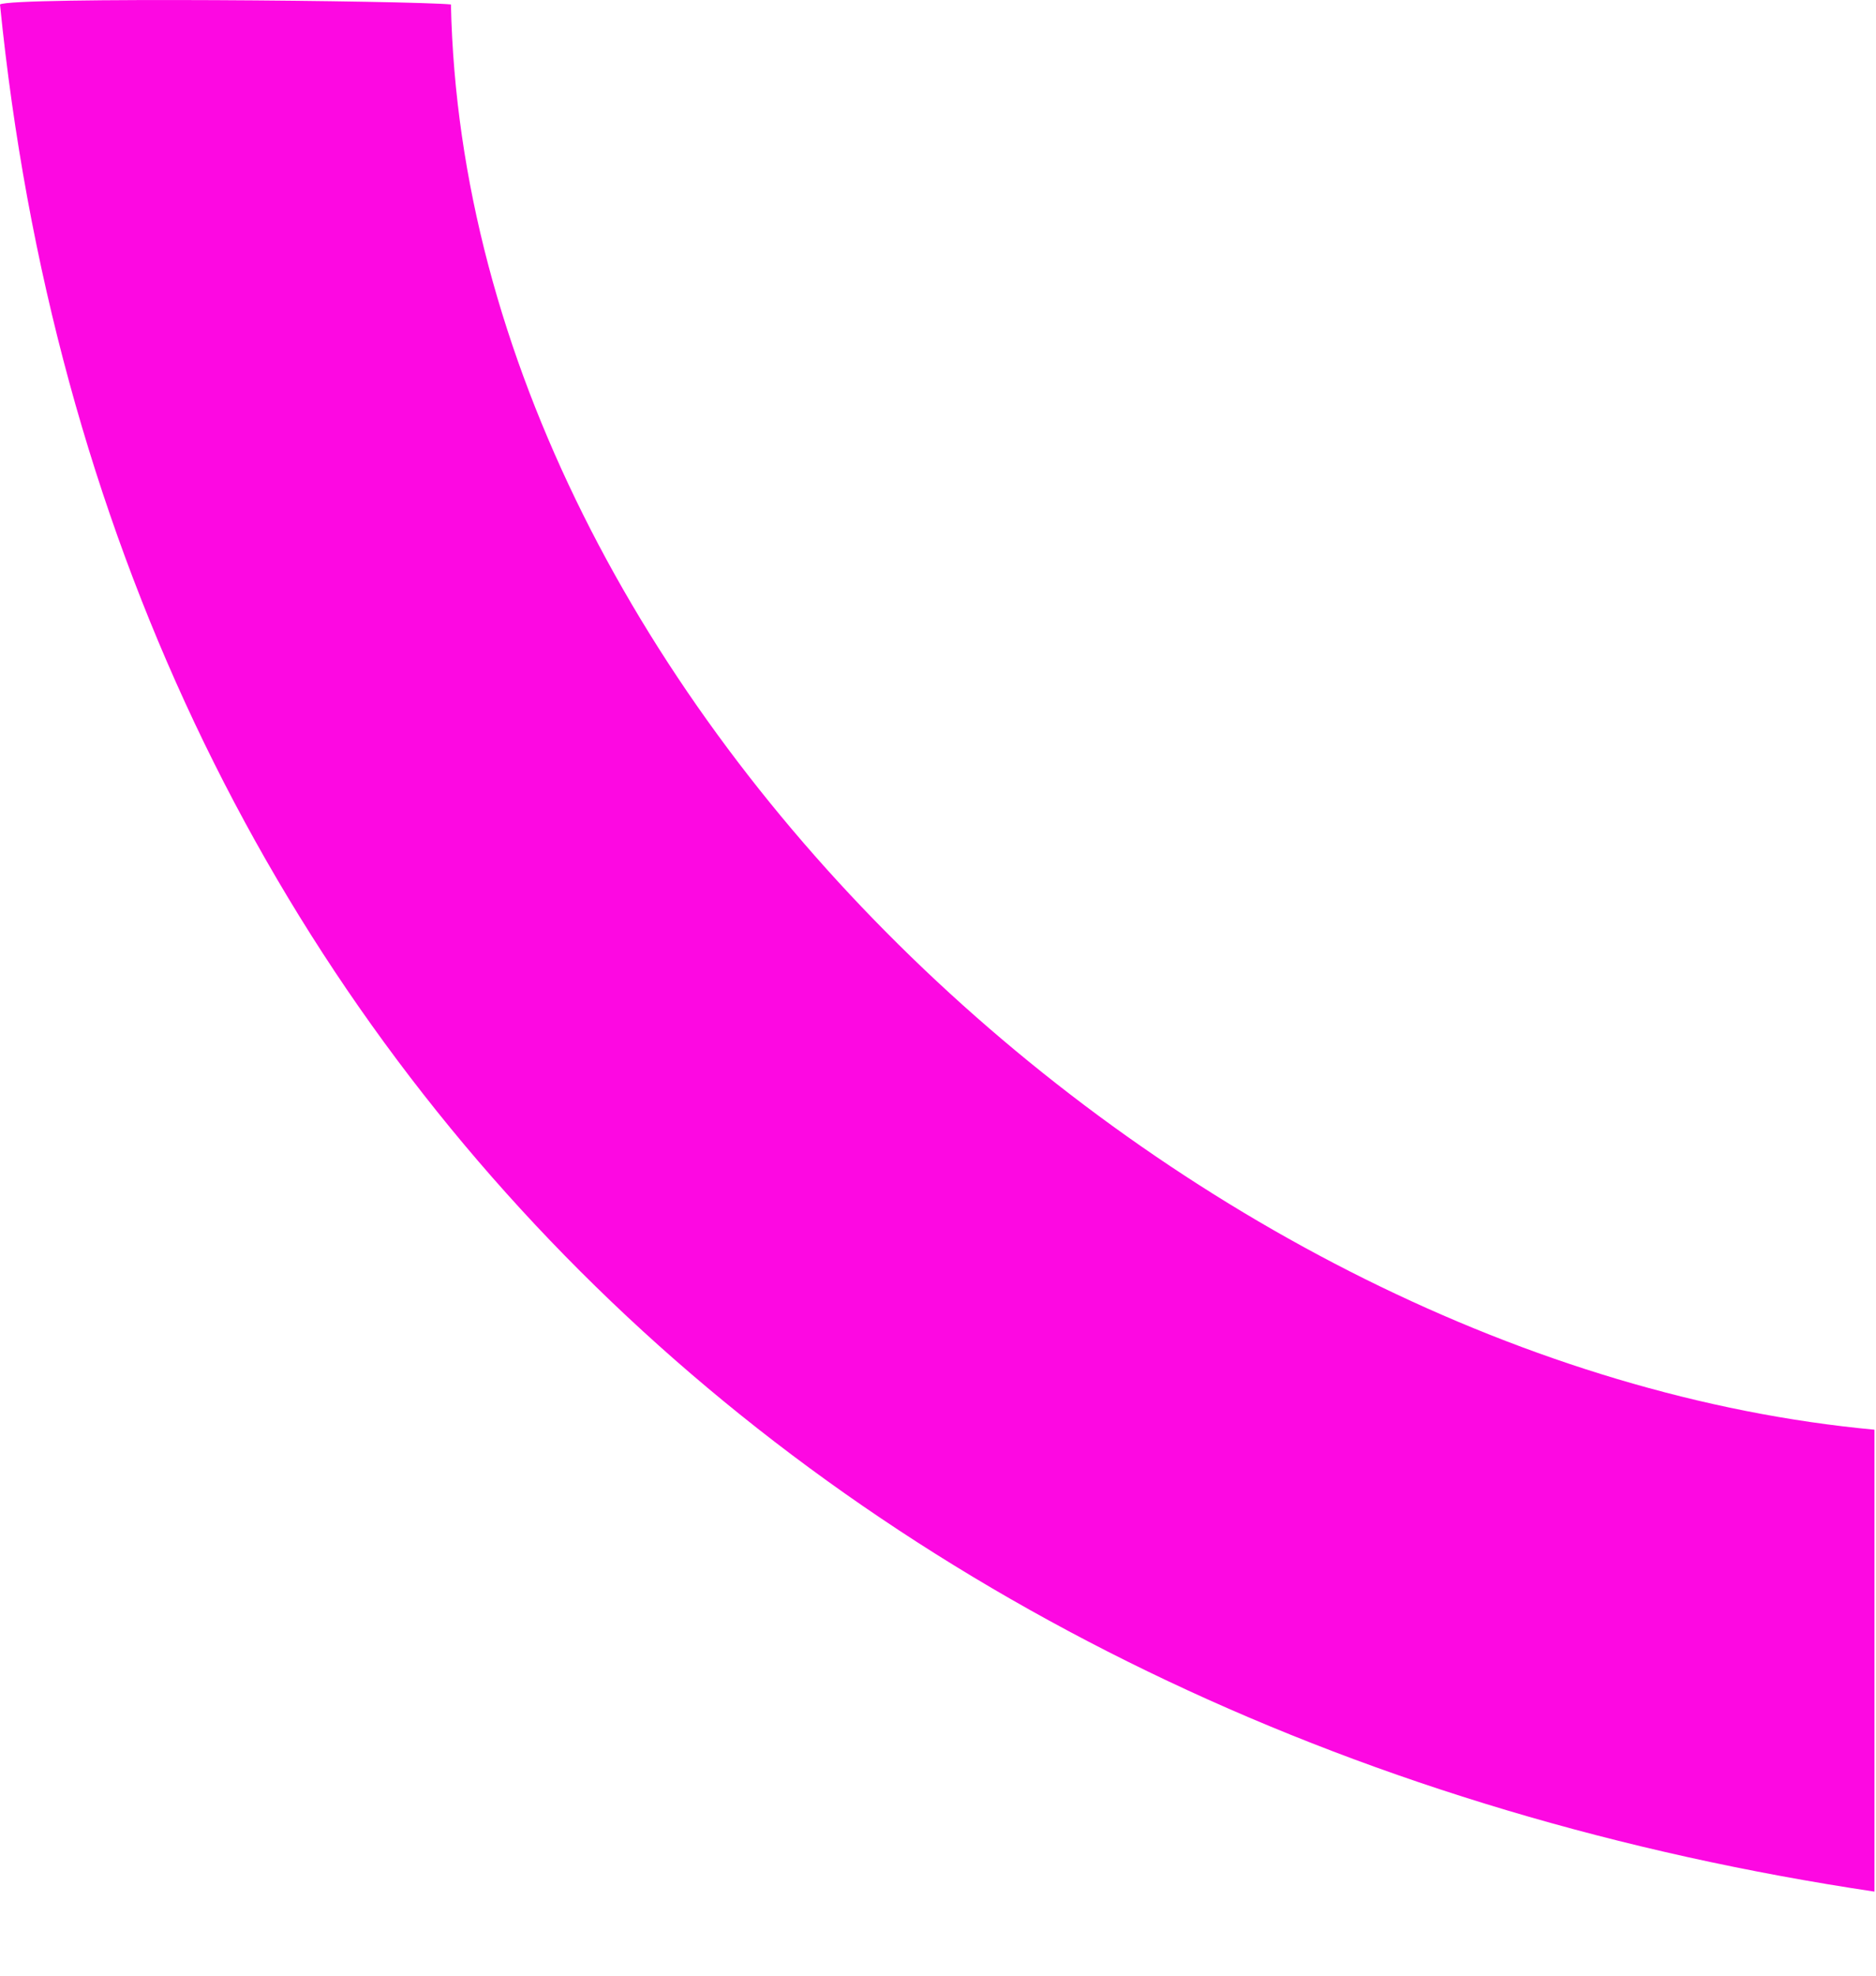
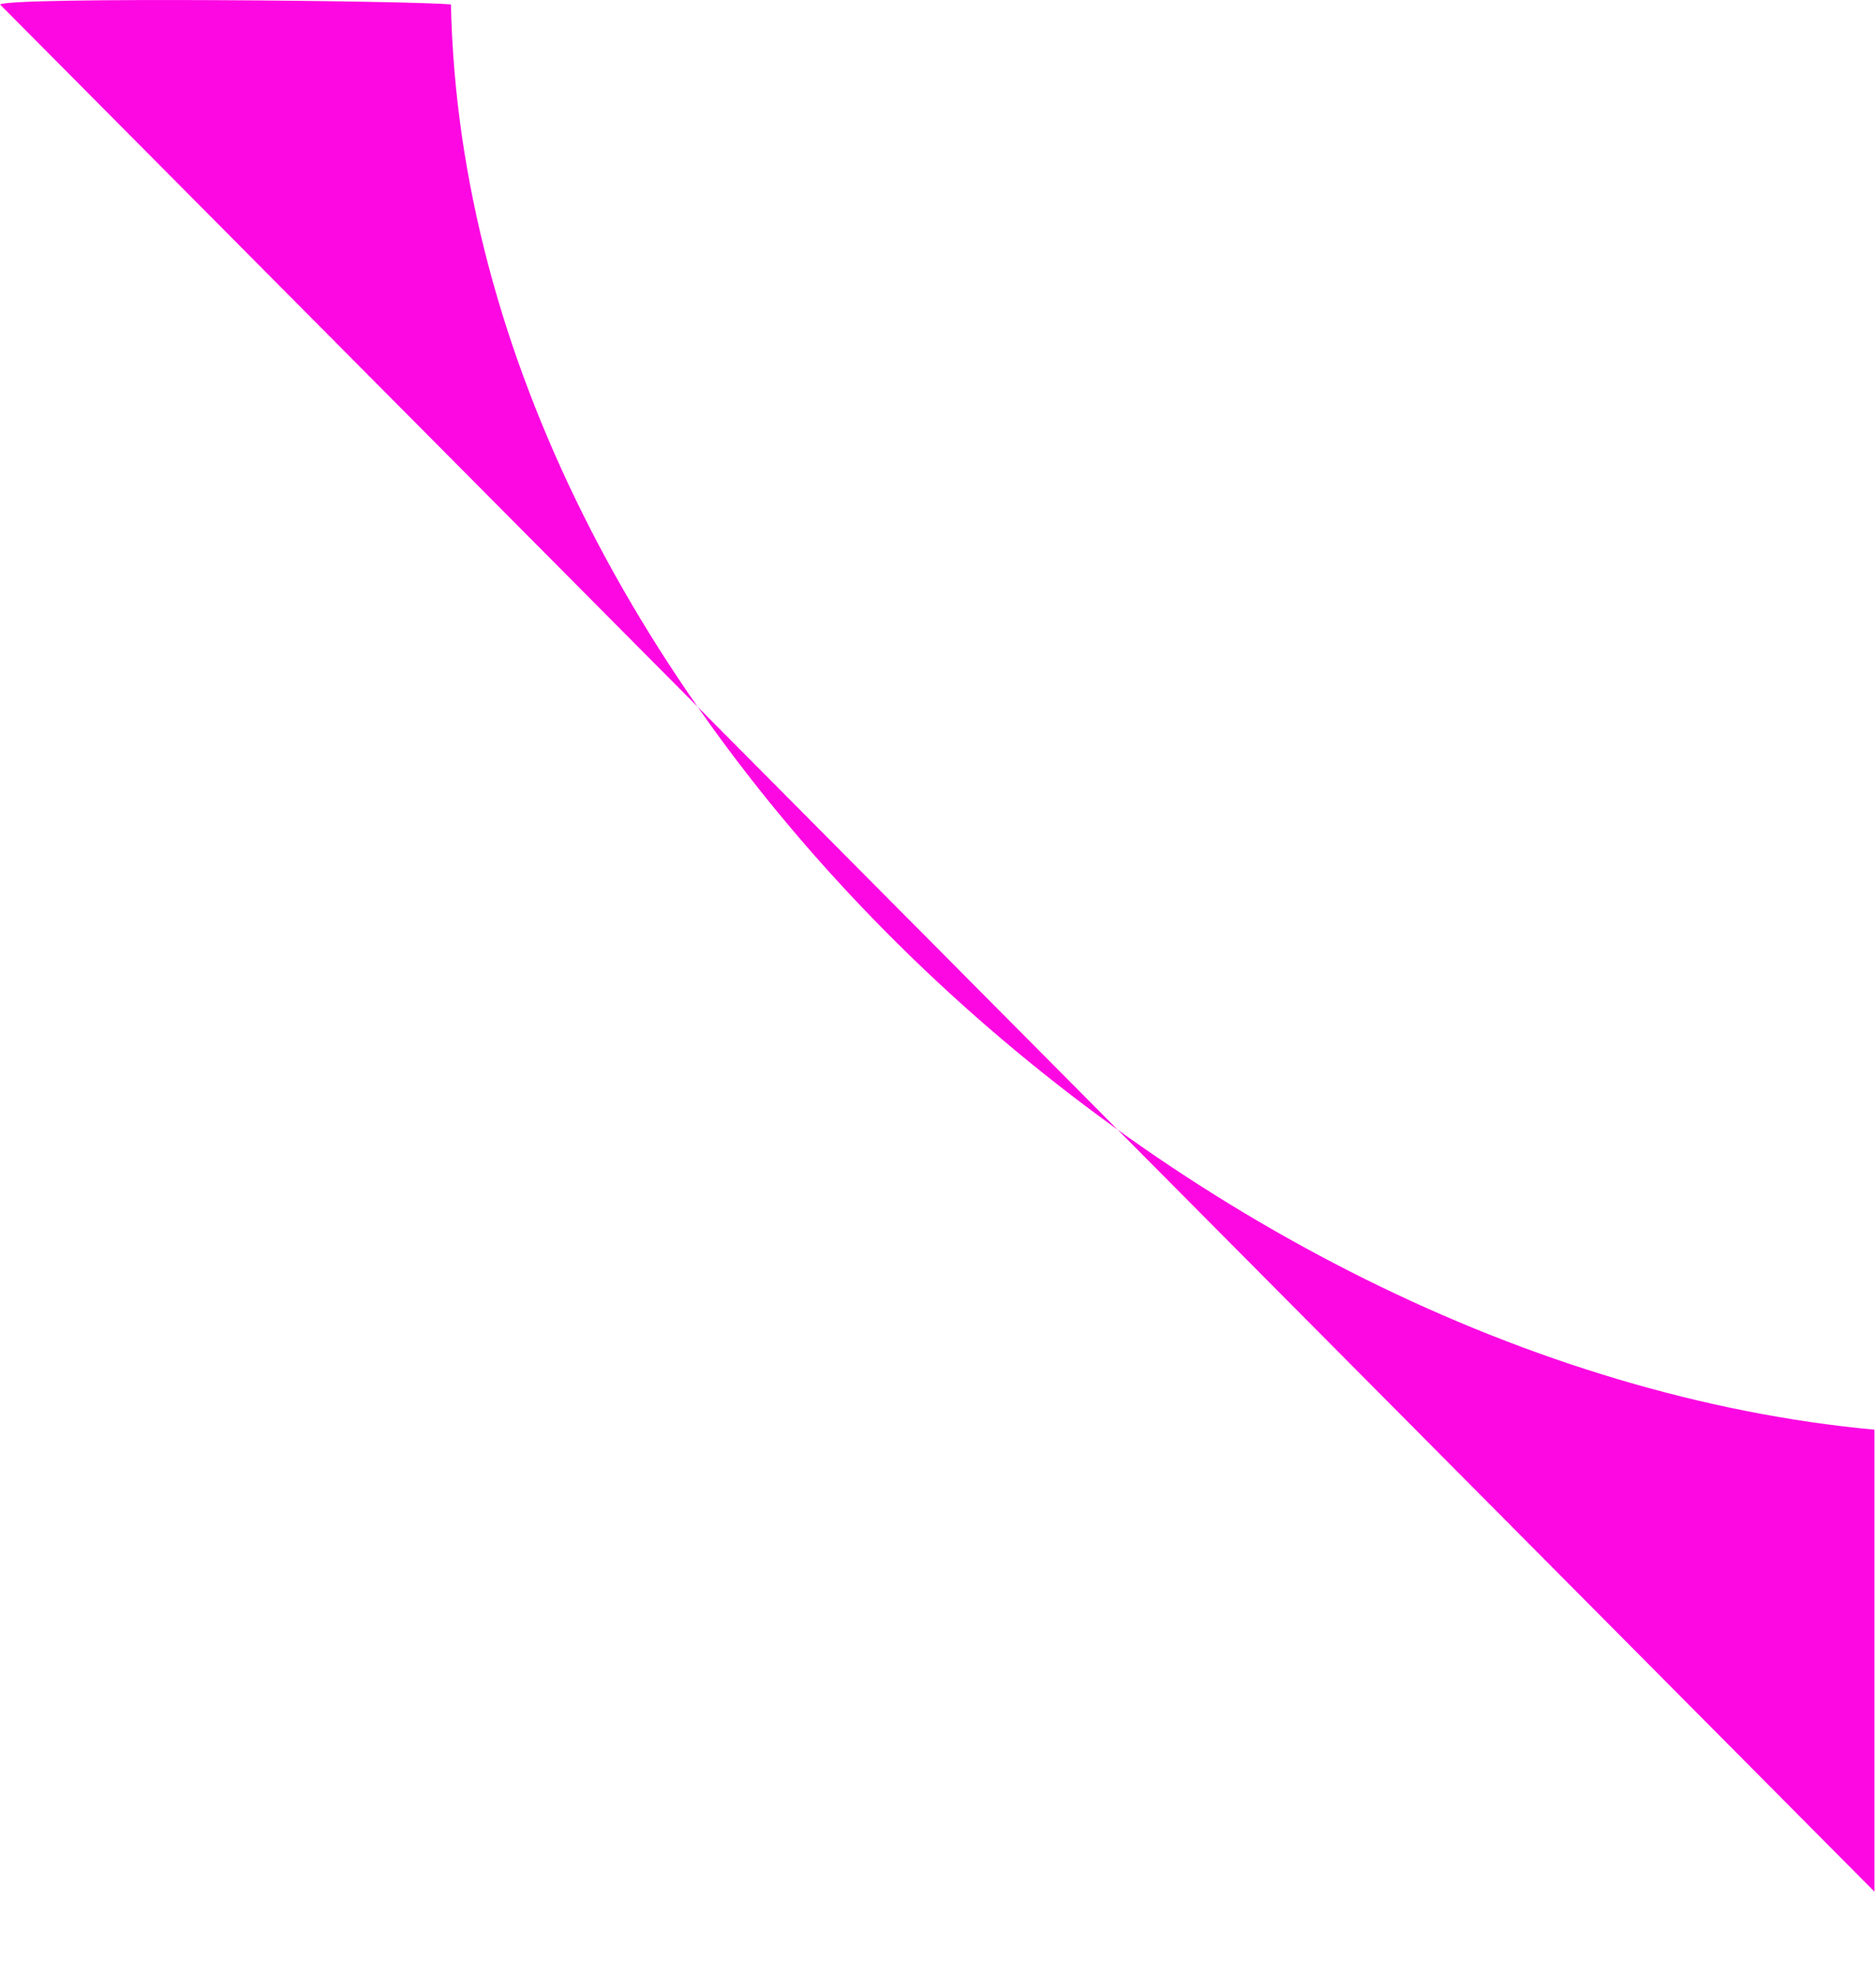
<svg xmlns="http://www.w3.org/2000/svg" fill="none" height="100%" overflow="visible" preserveAspectRatio="none" style="display: block;" viewBox="0 0 19 20" width="100%">
-   <path d="M0 0.045C0.127 -0.033 4.172 0.007 4.567 0.045C4.72 7.171 12.043 13.826 18.984 14.473V19.149C8.692 17.611 1.071 10.723 0 0.045Z" fill="#FD08E2" id="Vector" />
+   <path d="M0 0.045C0.127 -0.033 4.172 0.007 4.567 0.045C4.72 7.171 12.043 13.826 18.984 14.473V19.149Z" fill="#FD08E2" id="Vector" />
</svg>